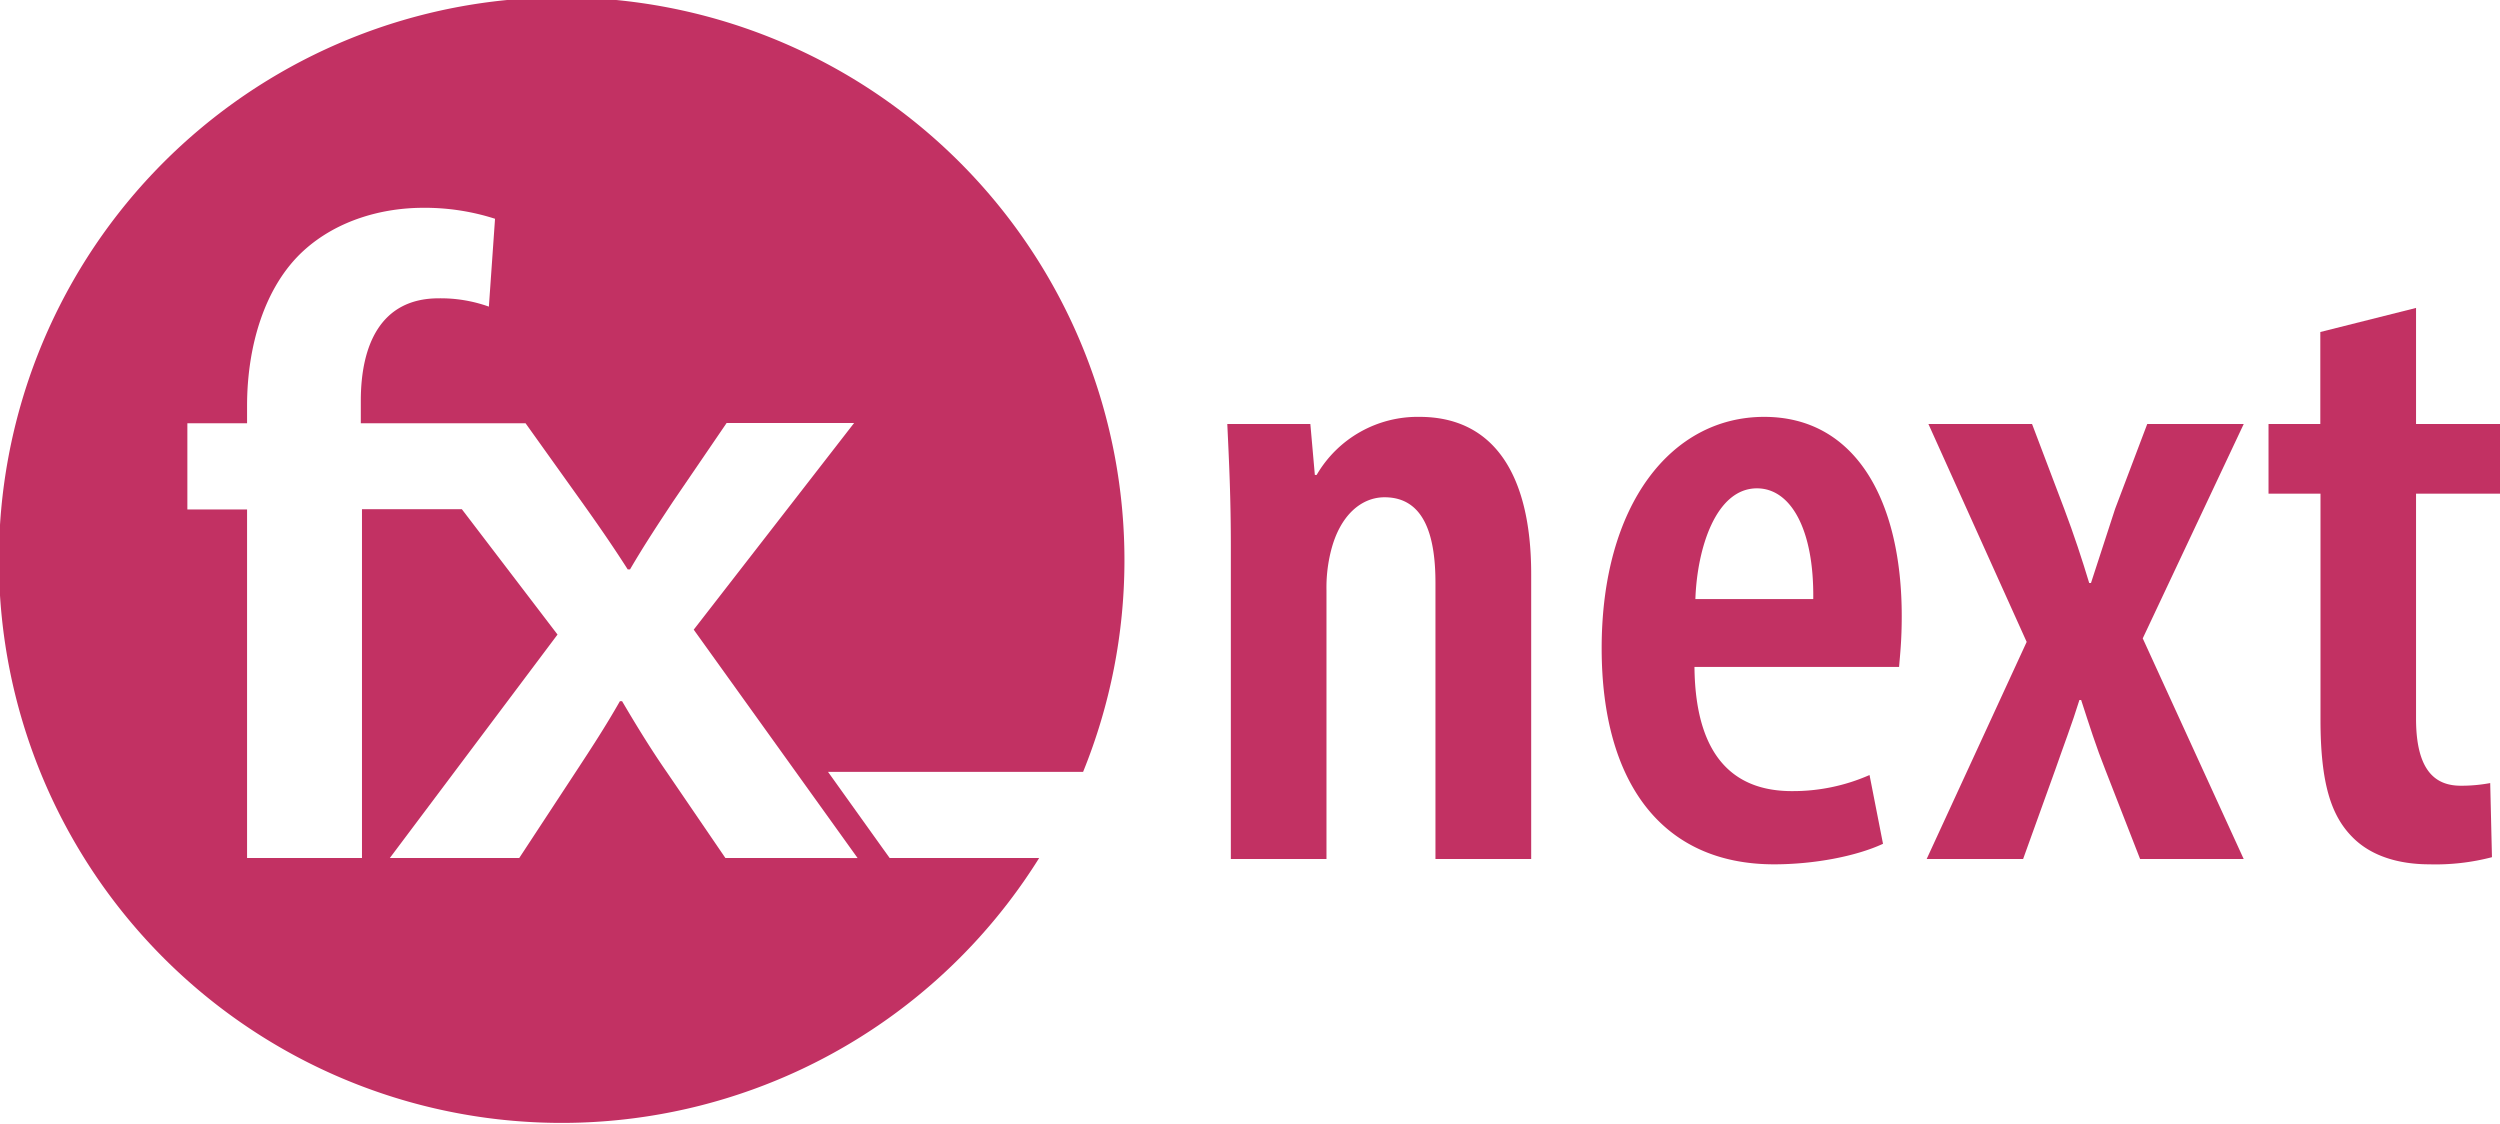
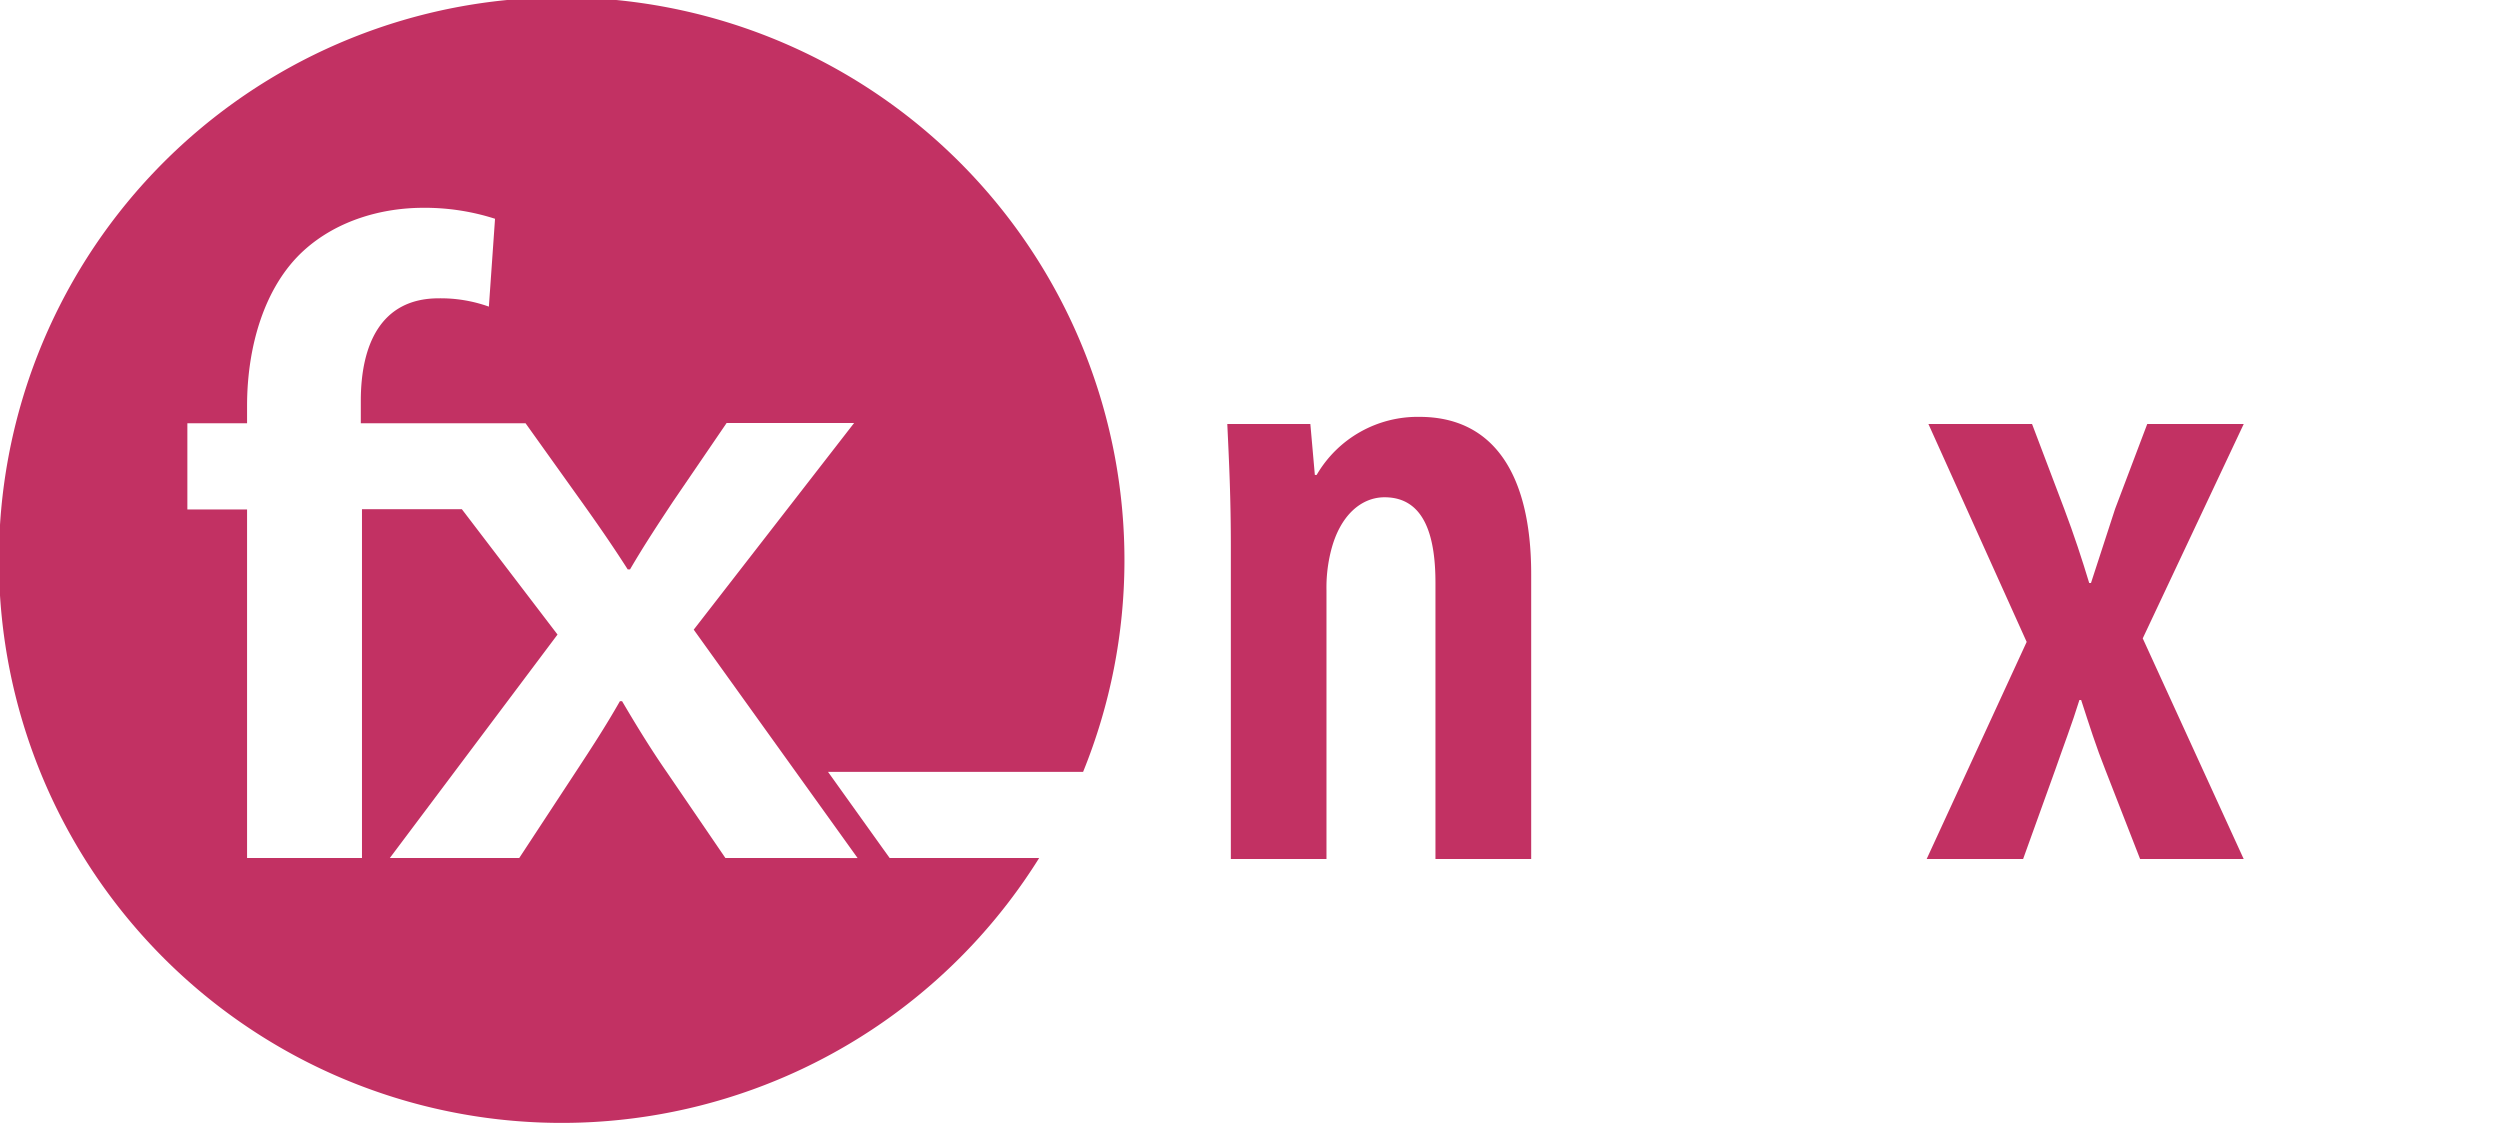
<svg xmlns="http://www.w3.org/2000/svg" viewBox="0 0 556.53 250.13">
  <defs>
    <style>.cls-1{fill:#c23163;}</style>
  </defs>
  <g id="Ebene_2" data-name="Ebene 2">
    <g id="Ebene_1-2" data-name="Ebene 1">
      <path class="cls-1" d="M198.05,191l-1.72-2.39-12-16.78h56.78A125.28,125.28,0,1,0,231.33,191Zm-36.57,0-13.09-19.18c-3.62-5.23-6.78-10.41-9.91-15.73H138c-3.19,5.61-6.35,10.44-9.82,15.73l-12.59,19.18H86.78l37.33-49.74-21.3-27.91H80.58v77.65H55V113.42H41.71V94.23H55v-3.9c0-13.14,3.84-26.52,12.56-34.5,7.67-7,17.89-9.57,26.64-9.57a51,51,0,0,1,16,2.44l-1.37,19.56a31.78,31.78,0,0,0-11.18-1.85c-12.92,0-17.33,10.43-17.33,22.82v5h7.81v0H117l12.86,18c3.56,5,6.69,9.53,9.88,14.53h.51c3.18-5.45,6.26-10.09,9.5-15l12-17.59h28.38l-35.7,46,36.48,50.84Z" />
      <path class="cls-1" d="M274,121.63c0-10.93-.39-18.69-.79-27.24h18.49l1,11.34h.4A26,26,0,0,1,316,92.8c16.31,0,24.86,12.53,24.86,35v63.42H319.55V129.78c0-9.54-2-19.08-11.33-19.08-5.17,0-9.94,4-11.93,11.93a33.29,33.29,0,0,0-1,8.74v59.85H274Z" />
-       <path class="cls-1" d="M377.21,148.47c.2,21.67,10.33,27.64,21.67,27.64a42.22,42.22,0,0,0,17.3-3.58l3,15.31c-6,2.78-15.31,4.57-24.26,4.57-24.85,0-38.37-18.09-38.37-48.11,0-32,15.51-51.5,36.18-51.5,20.28,0,30.62,18.49,30.62,44.34,0,5.57-.39,8.75-.59,11.33Zm26.44-15.11c.2-15.51-5-24.65-12.53-24.65-9.14,0-13.32,13.32-13.71,24.65Z" />
      <path class="cls-1" d="M452.36,94.39l7.16,18.89c2.18,5.77,4,11.33,5.56,16.5h.4c1.79-5.37,3.58-11.13,5.37-16.5L478,94.39h21.48L477,142.11l22.47,49.11H476.41l-7.75-19.88c-2-5-3.58-10-5.37-15.51h-.39c-1.59,5.17-3.58,10.34-5.37,15.51l-7.16,19.88H428.9l22.26-48.32L429.29,94.39Z" />
-       <path class="cls-1" d="M537.84,68.55V94.39h18.69V109.9H537.84V160c0,11.93,4.58,14.91,9.95,14.91a34.88,34.88,0,0,0,6.56-.59l.39,16.5a49.53,49.53,0,0,1-13.91,1.59c-6.76,0-12.93-1.79-17.1-6-4.77-4.78-7.16-11.93-7.16-26.25V109.9H505V94.39h11.53V73.91Z" />
    </g>
  </g>
</svg>